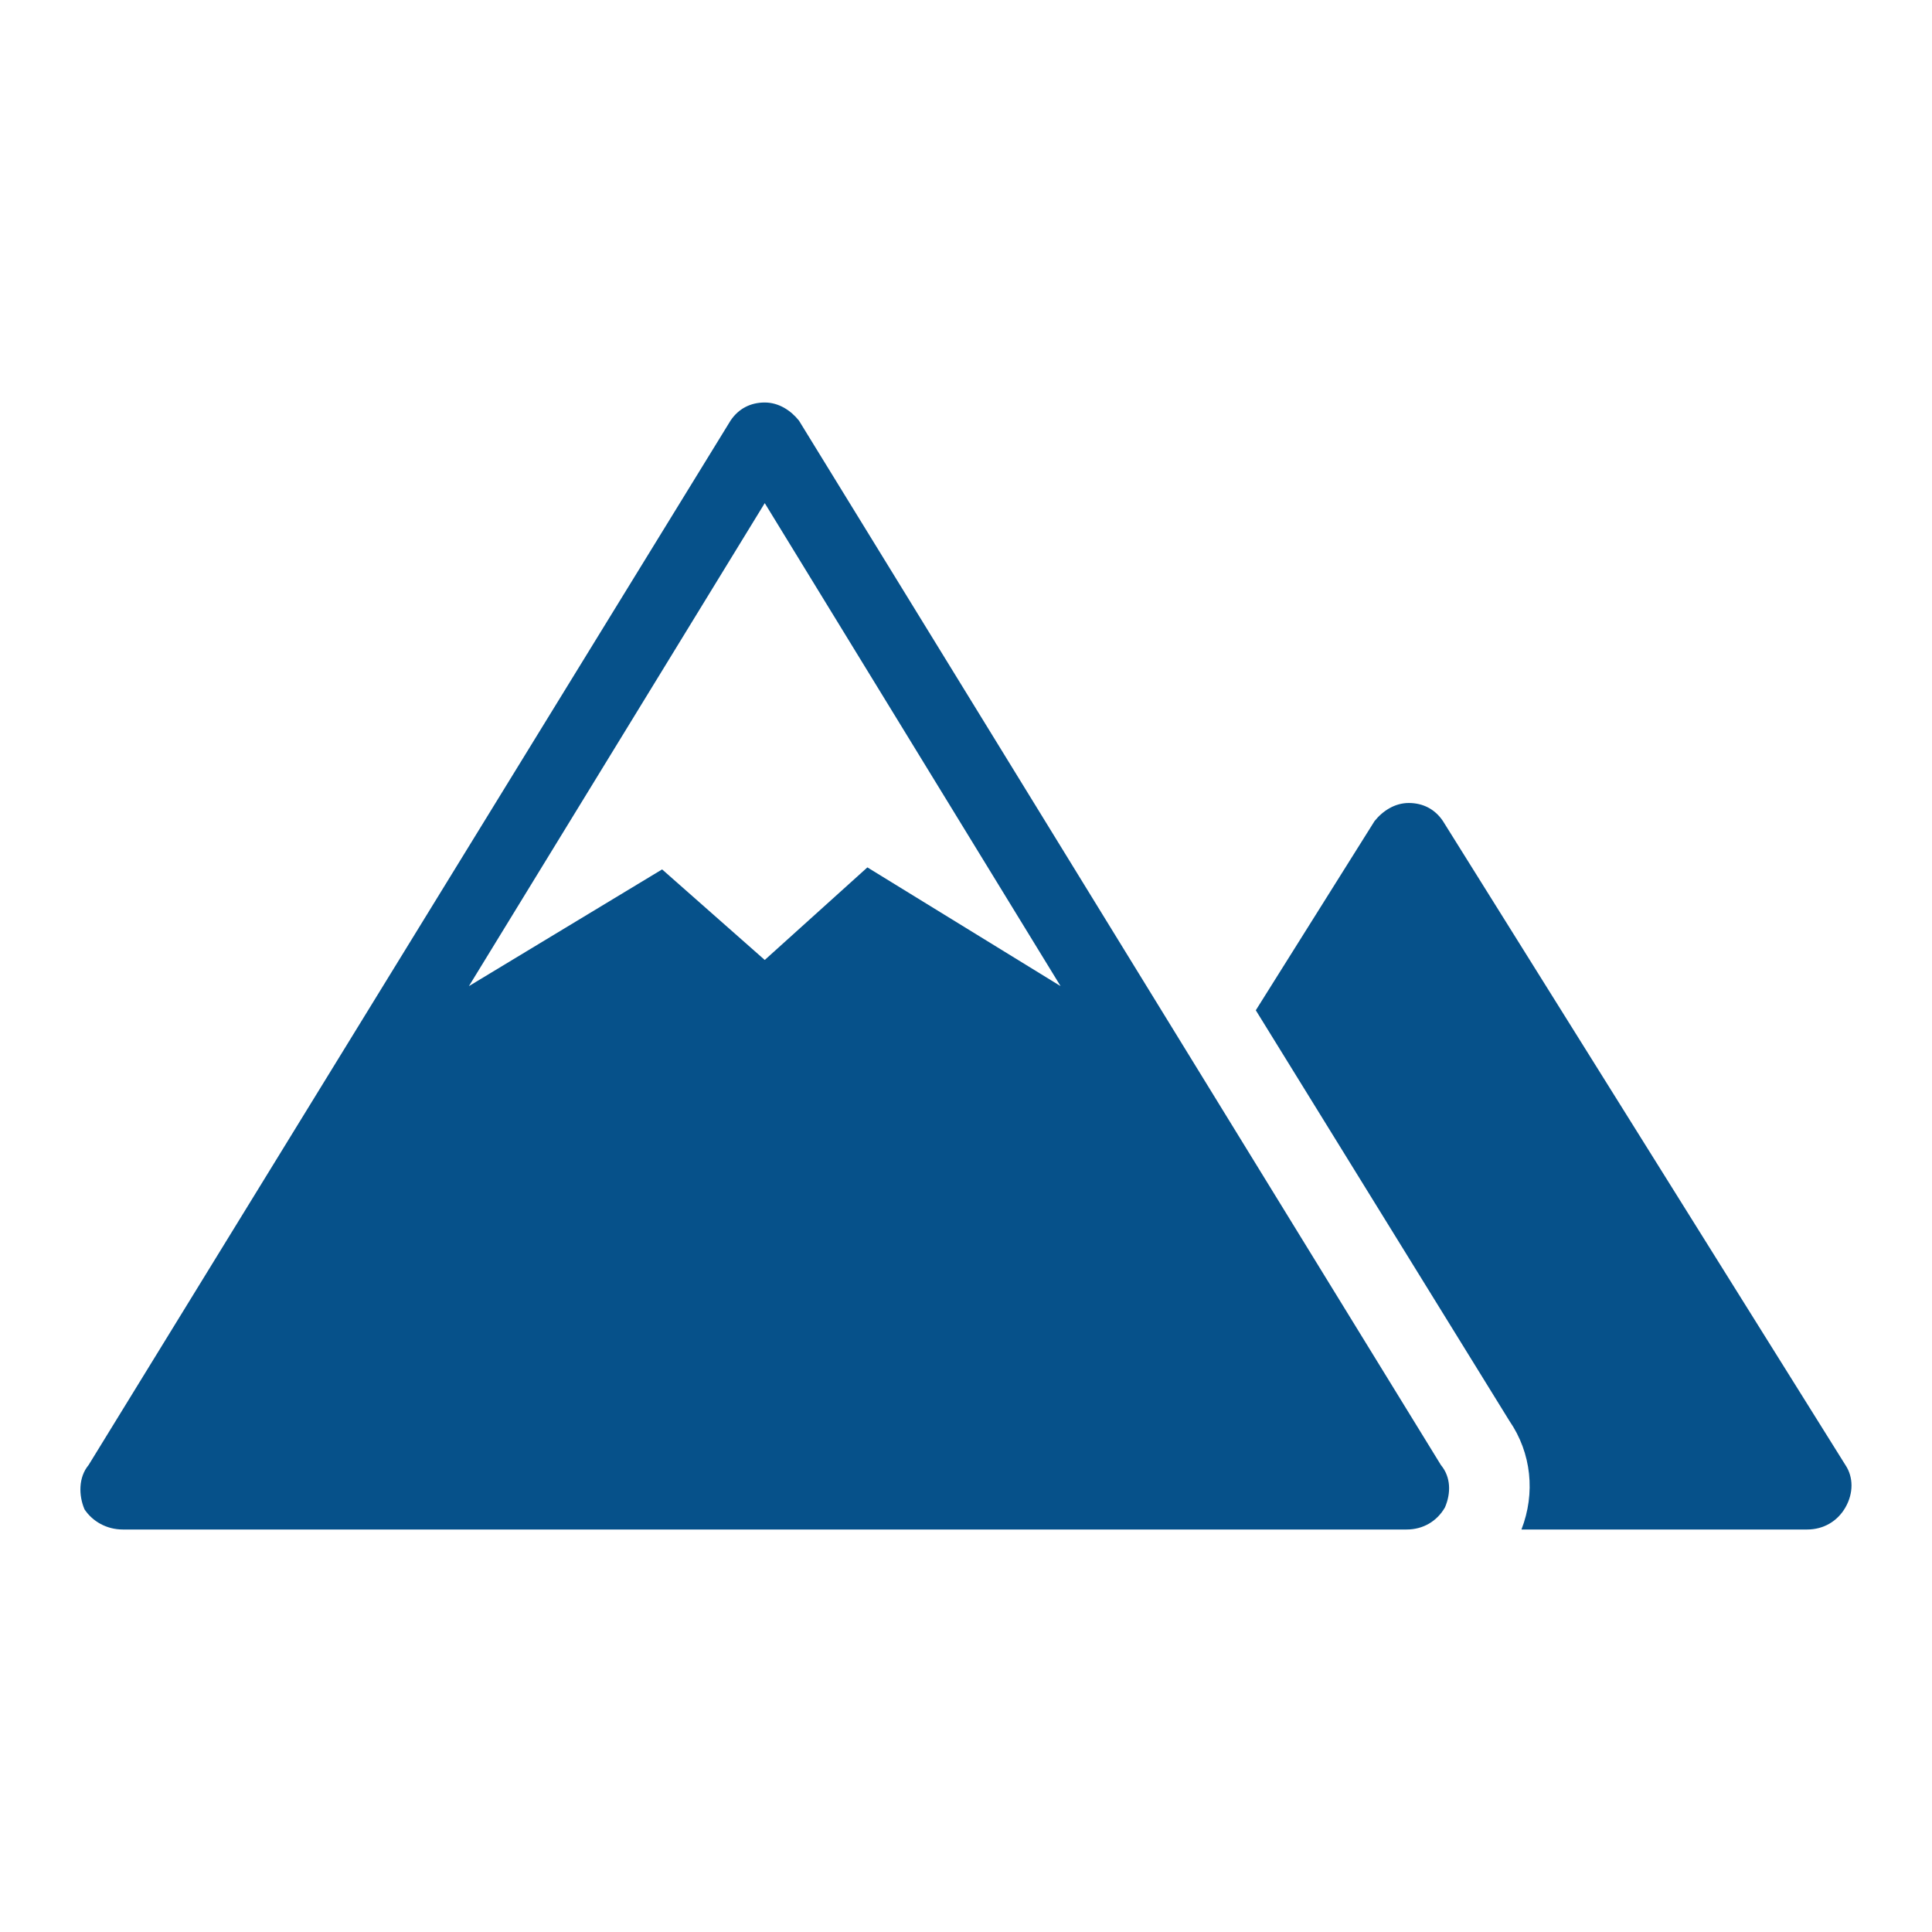
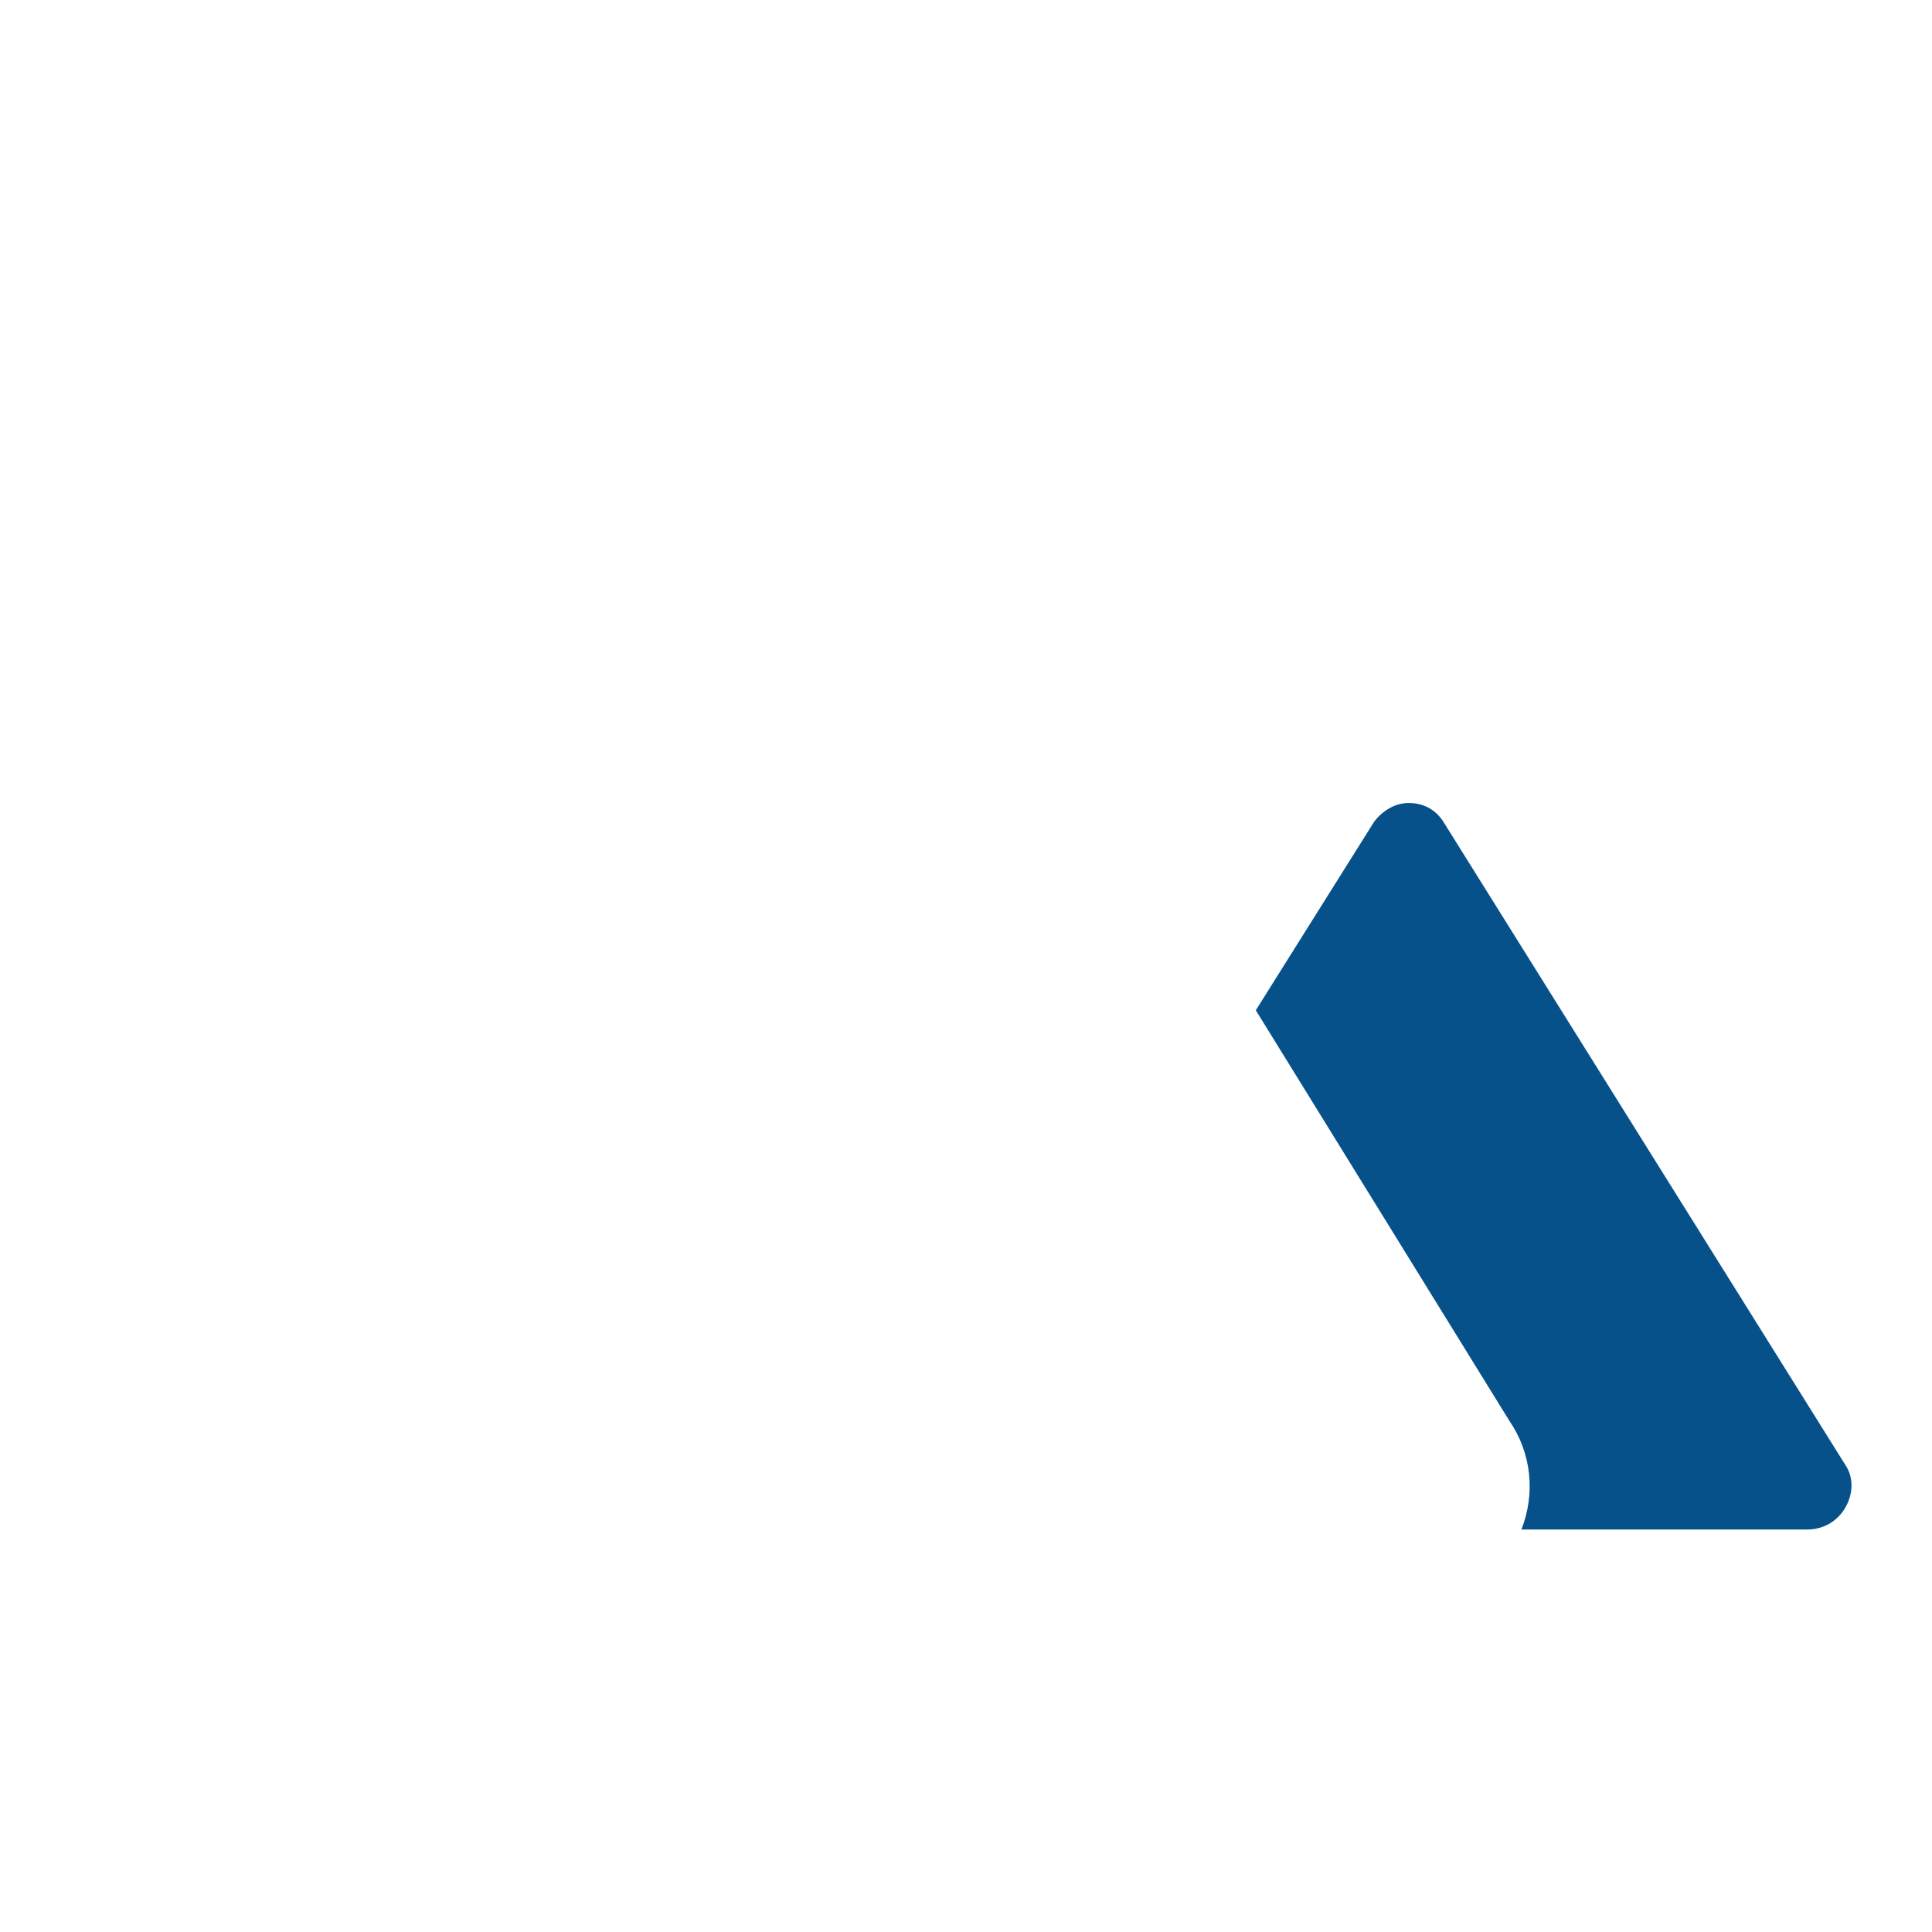
<svg xmlns="http://www.w3.org/2000/svg" width="96" height="96" xml:space="preserve" overflow="hidden">
  <defs>
    <clipPath id="clip0">
      <rect x="1076" y="0" width="96" height="96" />
    </clipPath>
  </defs>
  <g clip-path="url(#clip0)" transform="translate(-1076 0)">
    <path d="M1167.7 72.8 1147.7 40.8C1147.3 40.2 1146.7 39.9 1146 39.9 1145.3 39.9 1144.7 40.3 1144.3 40.8L1138.4 50.2 1151 70.6C1152.1 72.2 1152.3 74.2 1151.6 76L1165.8 76C1166.6 76 1167.3 75.6 1167.7 74.9 1168.1 74.2 1168.1 73.4 1167.7 72.8Z" fill="#06518A" fill-rule="nonzero" fill-opacity="1" />
-     <path d="M1119.1 43.1 1114 47.7 1108.9 43.2 1099.3 49 1114 25 1128.7 49 1119.1 43.1ZM1147.6 72.8 1115.7 20.9C1115.3 20.4 1114.7 20 1114 20 1113.3 20 1112.7 20.3 1112.3 20.9L1080.4 72.8C1079.9 73.4 1079.9 74.3 1080.2 75 1080.6 75.6 1081.3 76 1082.1 76L1145.9 76C1146.7 76 1147.4 75.6 1147.8 74.9 1148.1 74.2 1148.1 73.4 1147.6 72.8Z" fill="#06518A" fill-rule="nonzero" fill-opacity="1" />
  </g>
</svg>